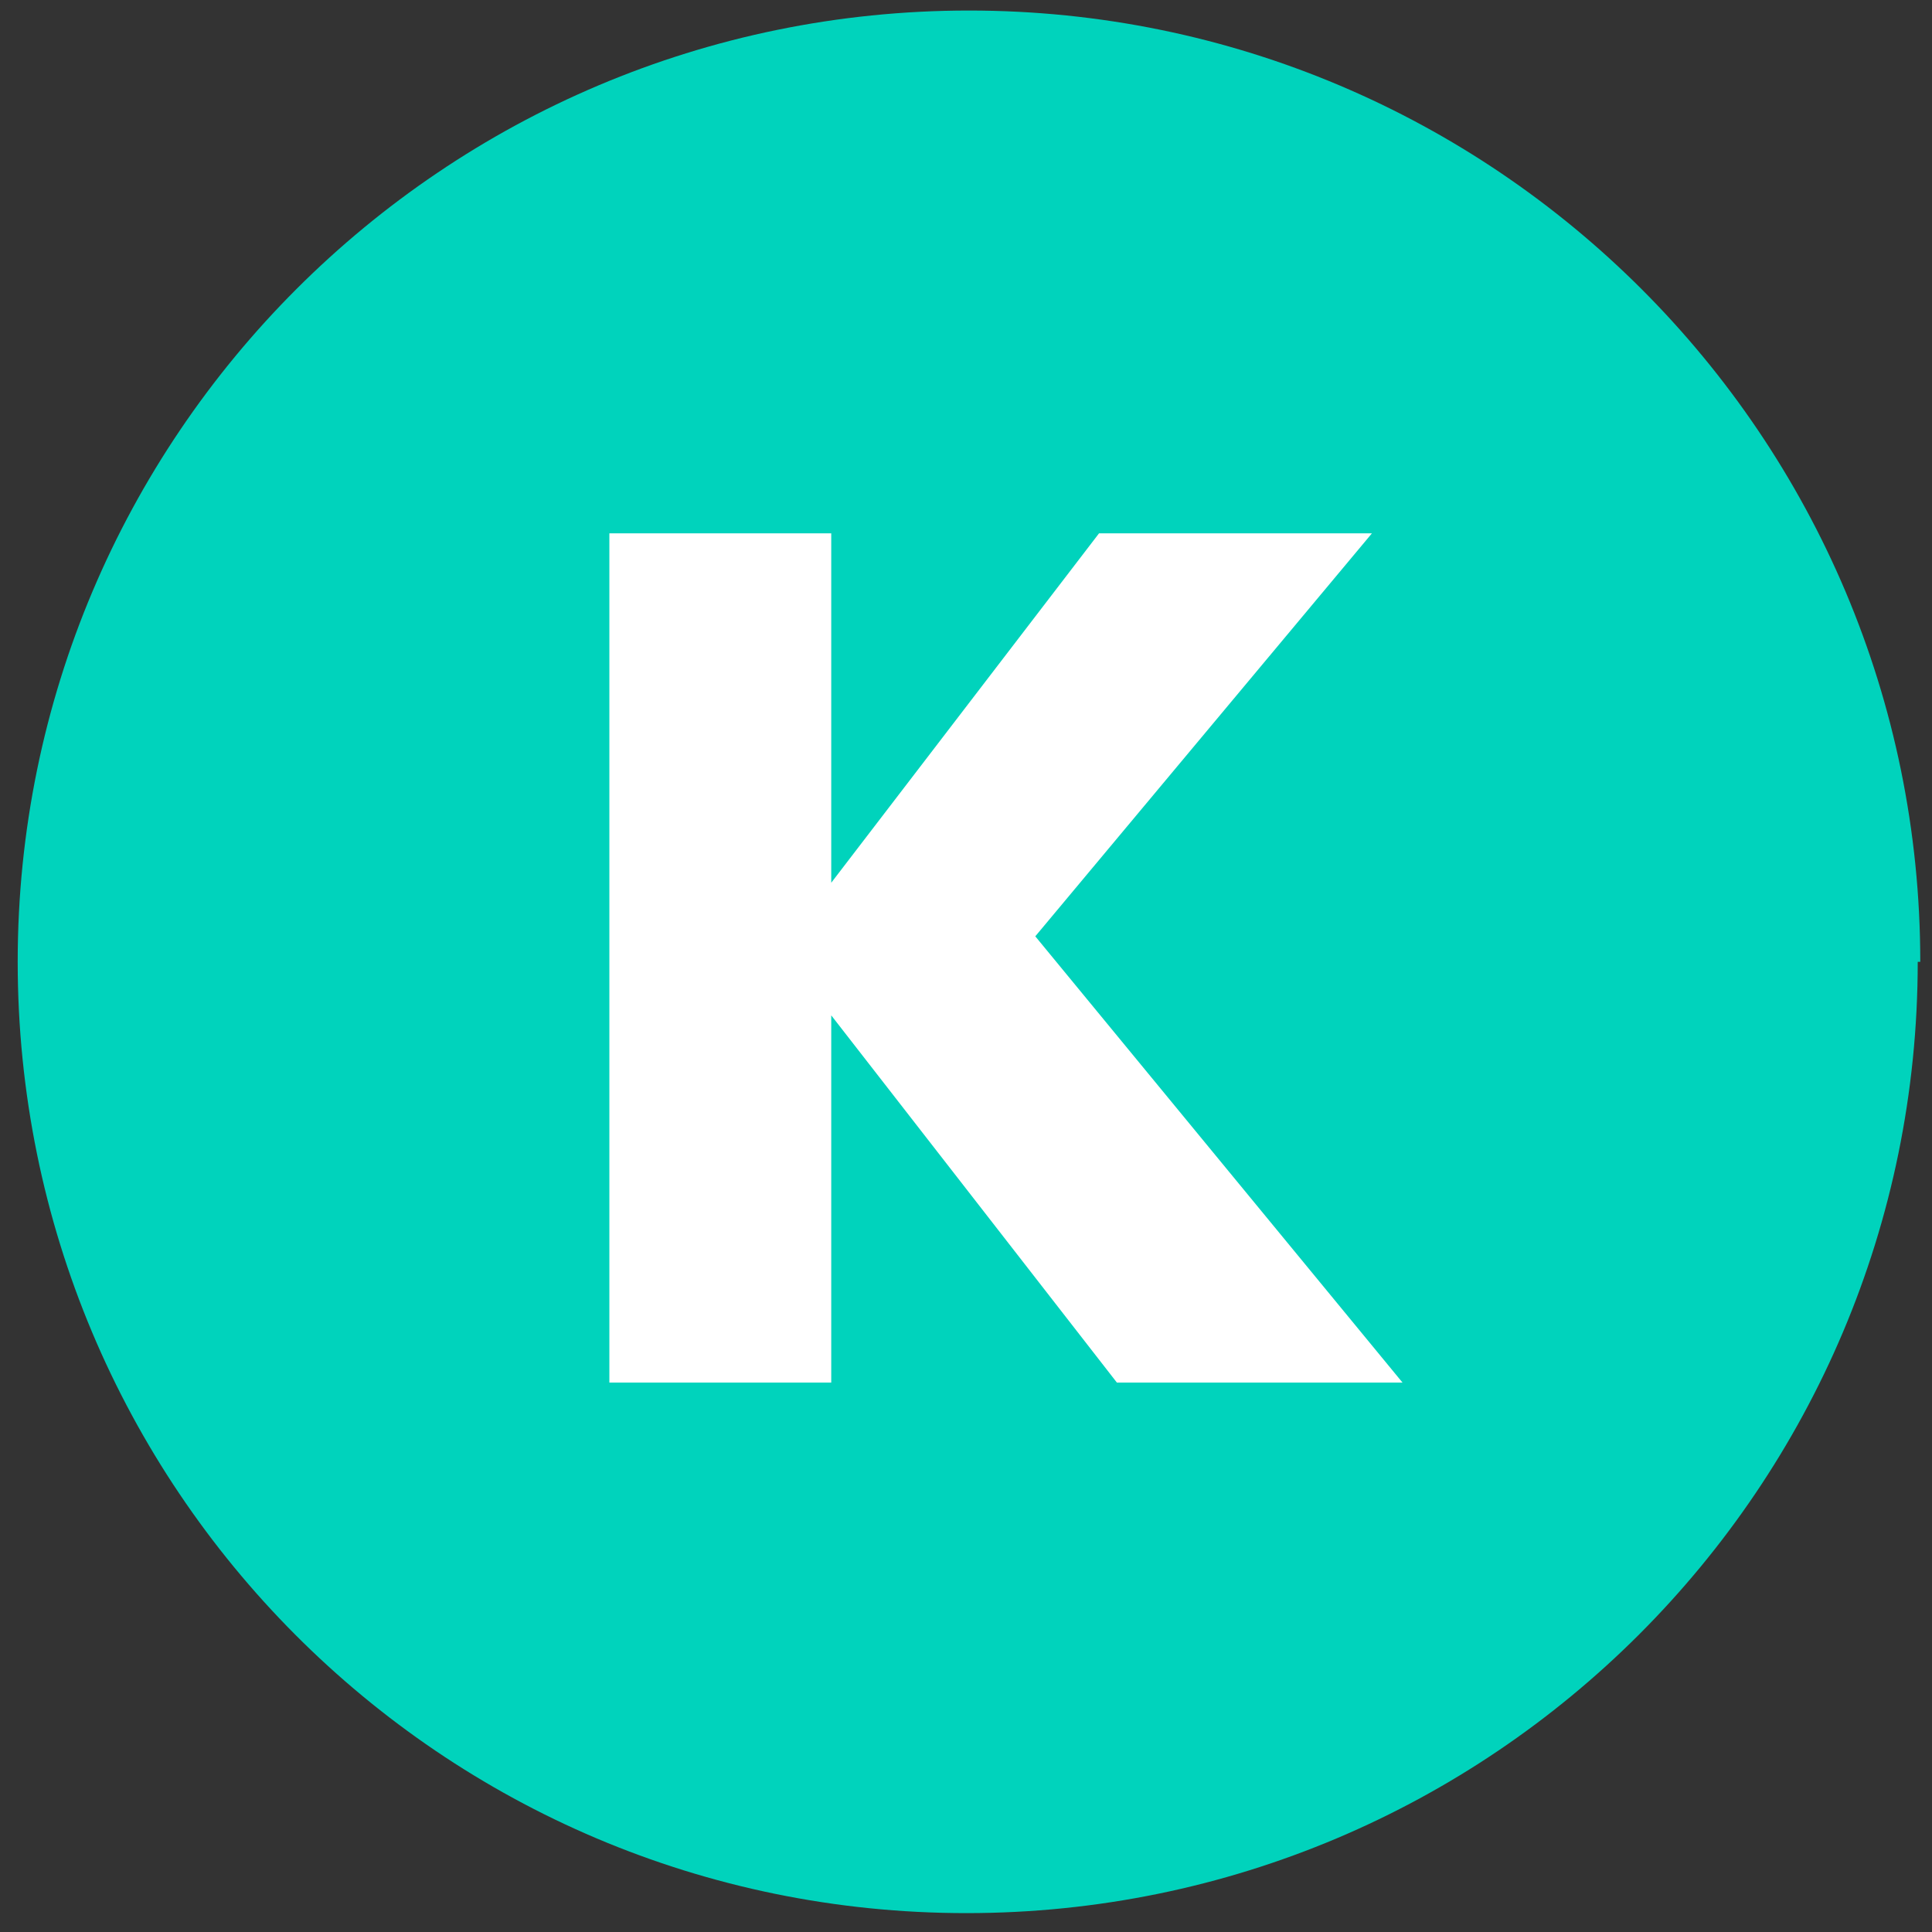
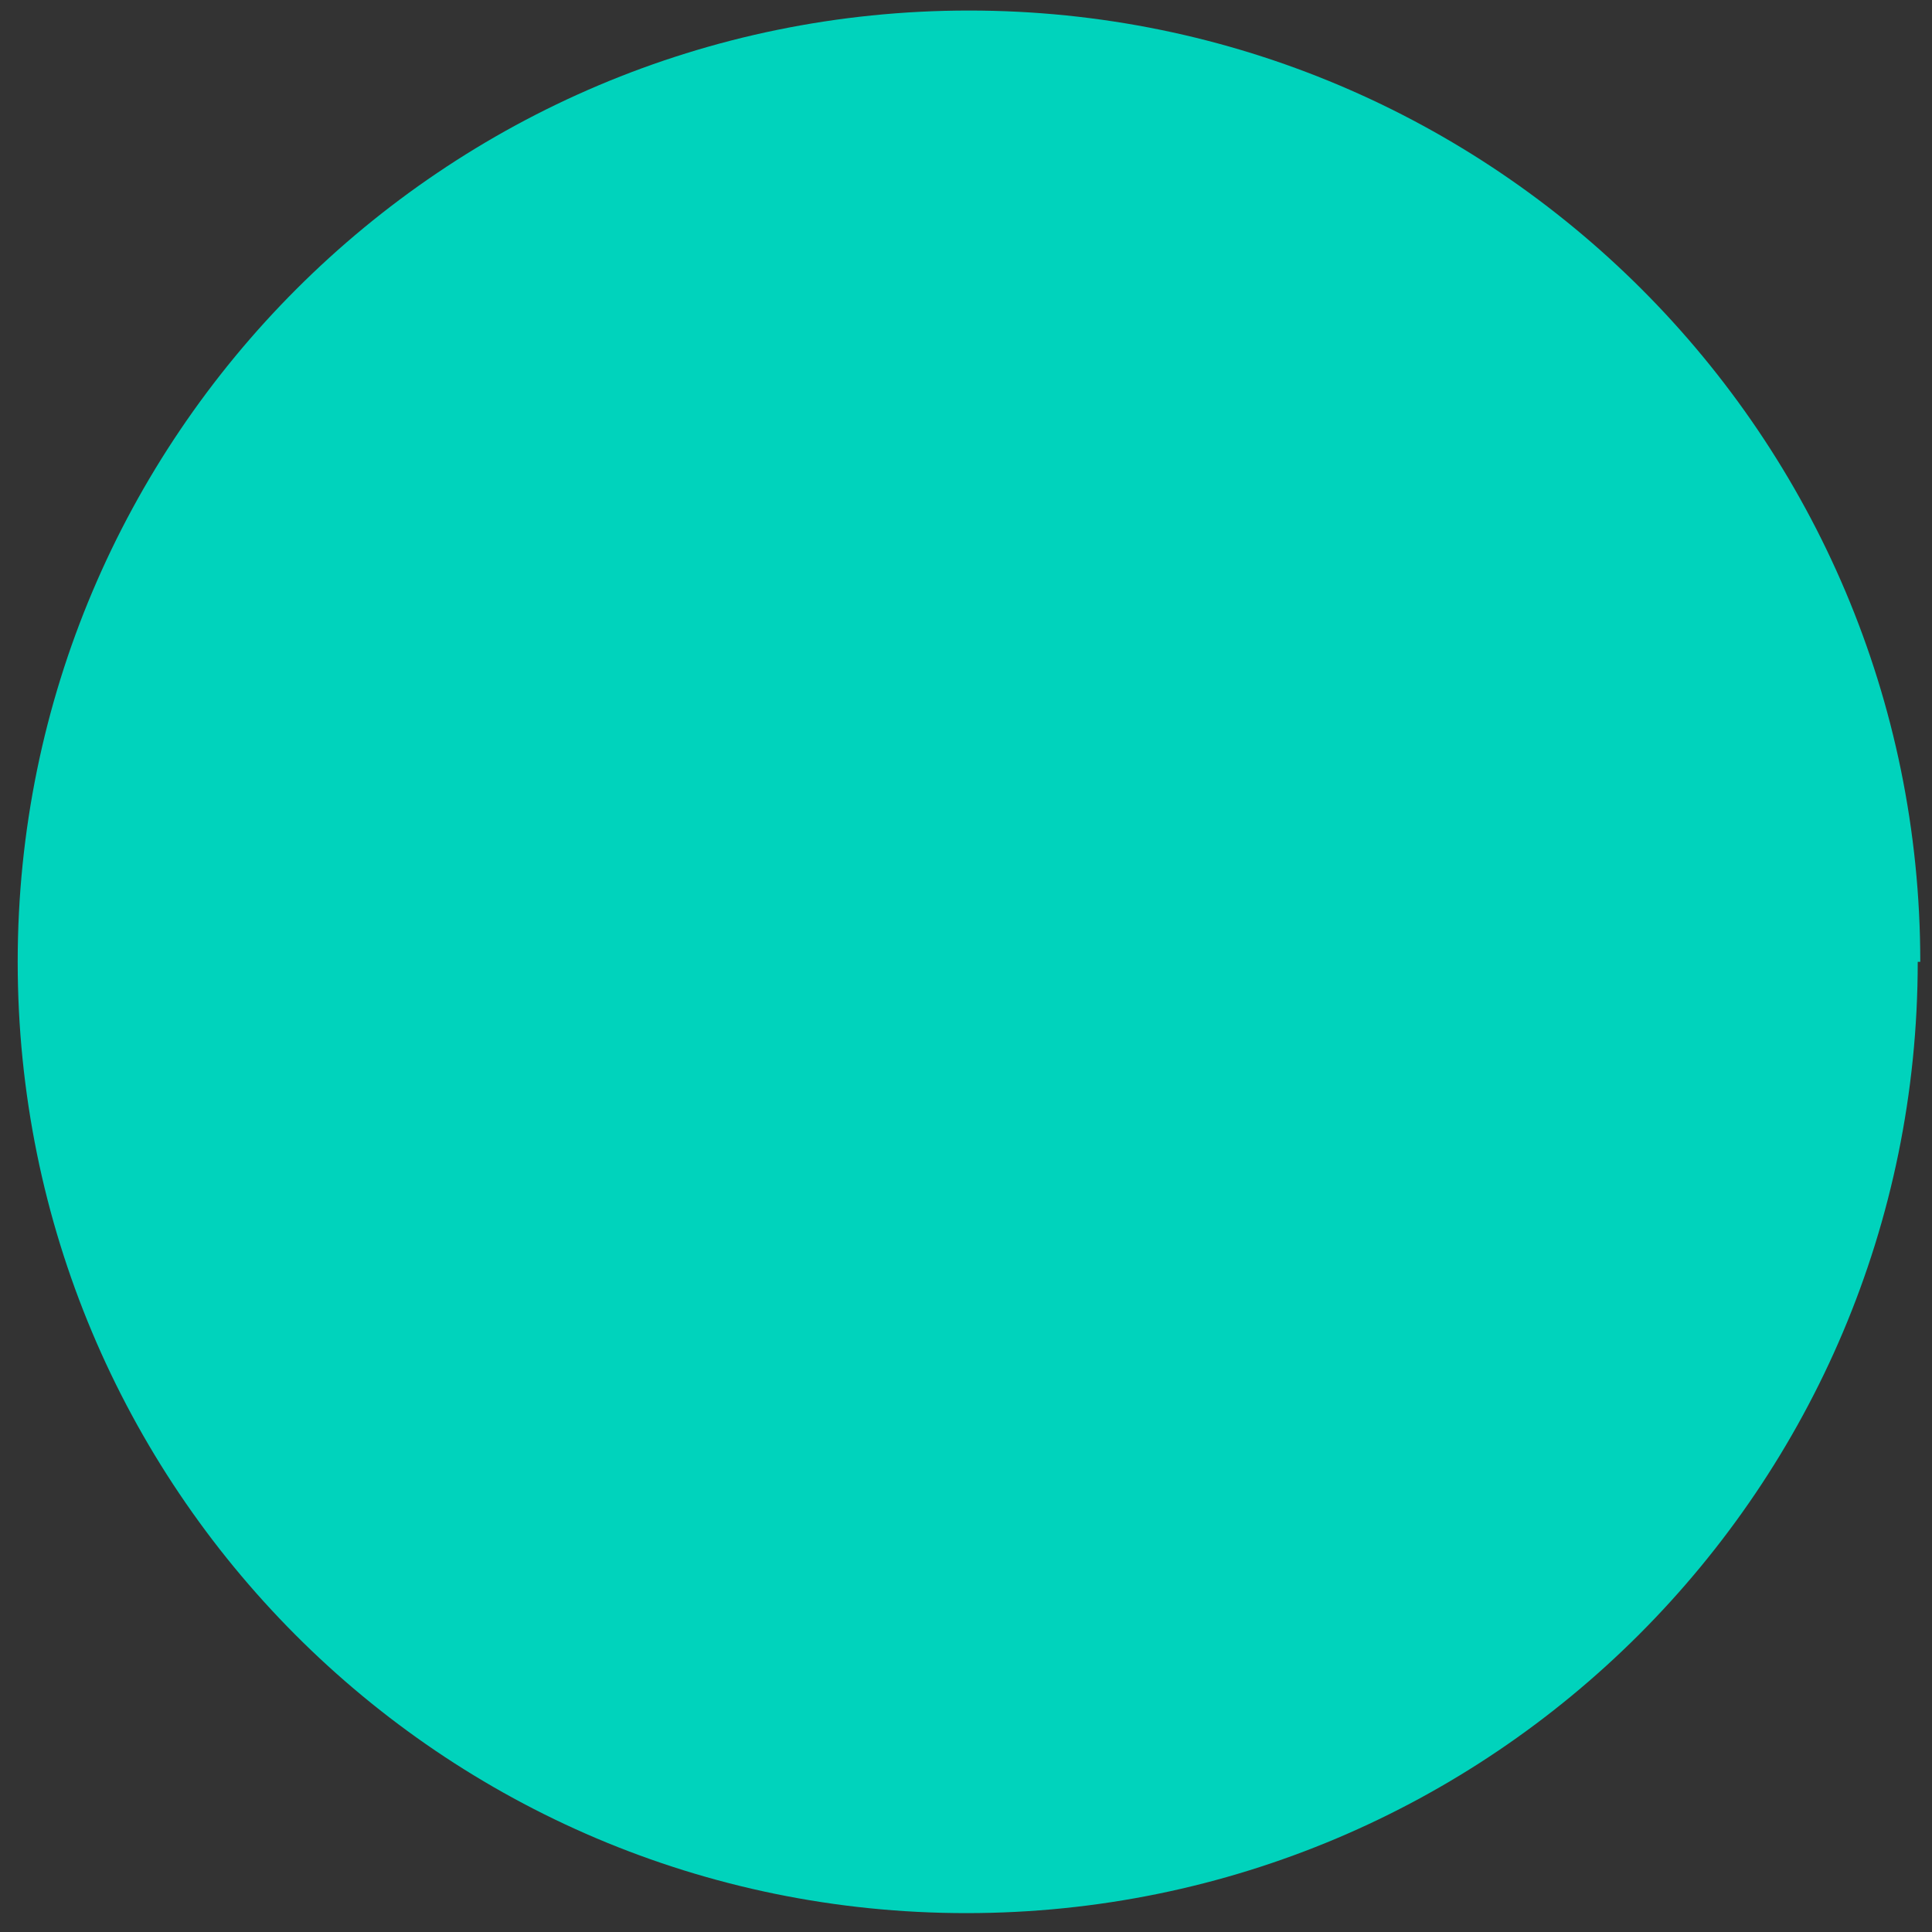
<svg xmlns="http://www.w3.org/2000/svg" width="44" height="44" viewBox="0 0 44 44" fill="none">
  <rect x="0" y="0" width="44" height="44" fill="#333333" stroke="none" />
  <path d="M43.675 21.905C43.675 33.87 33.975 43.57 22.01 43.57C10.045 43.57 0.403 33.87 0.403 21.905C0.403 9.94 10.103 0.24 22.068 0.24C34.033 0.24 43.733 9.94 43.733 21.905H43.675Z" fill="#00D3BC" />
-   <path d="M25.03 12.146H31.245L23.578 21.324L31.942 31.488H25.437L18.931 23.124V31.488H13.878V12.146H18.931V20.104L25.03 12.146Z" fill="white" />
</svg>